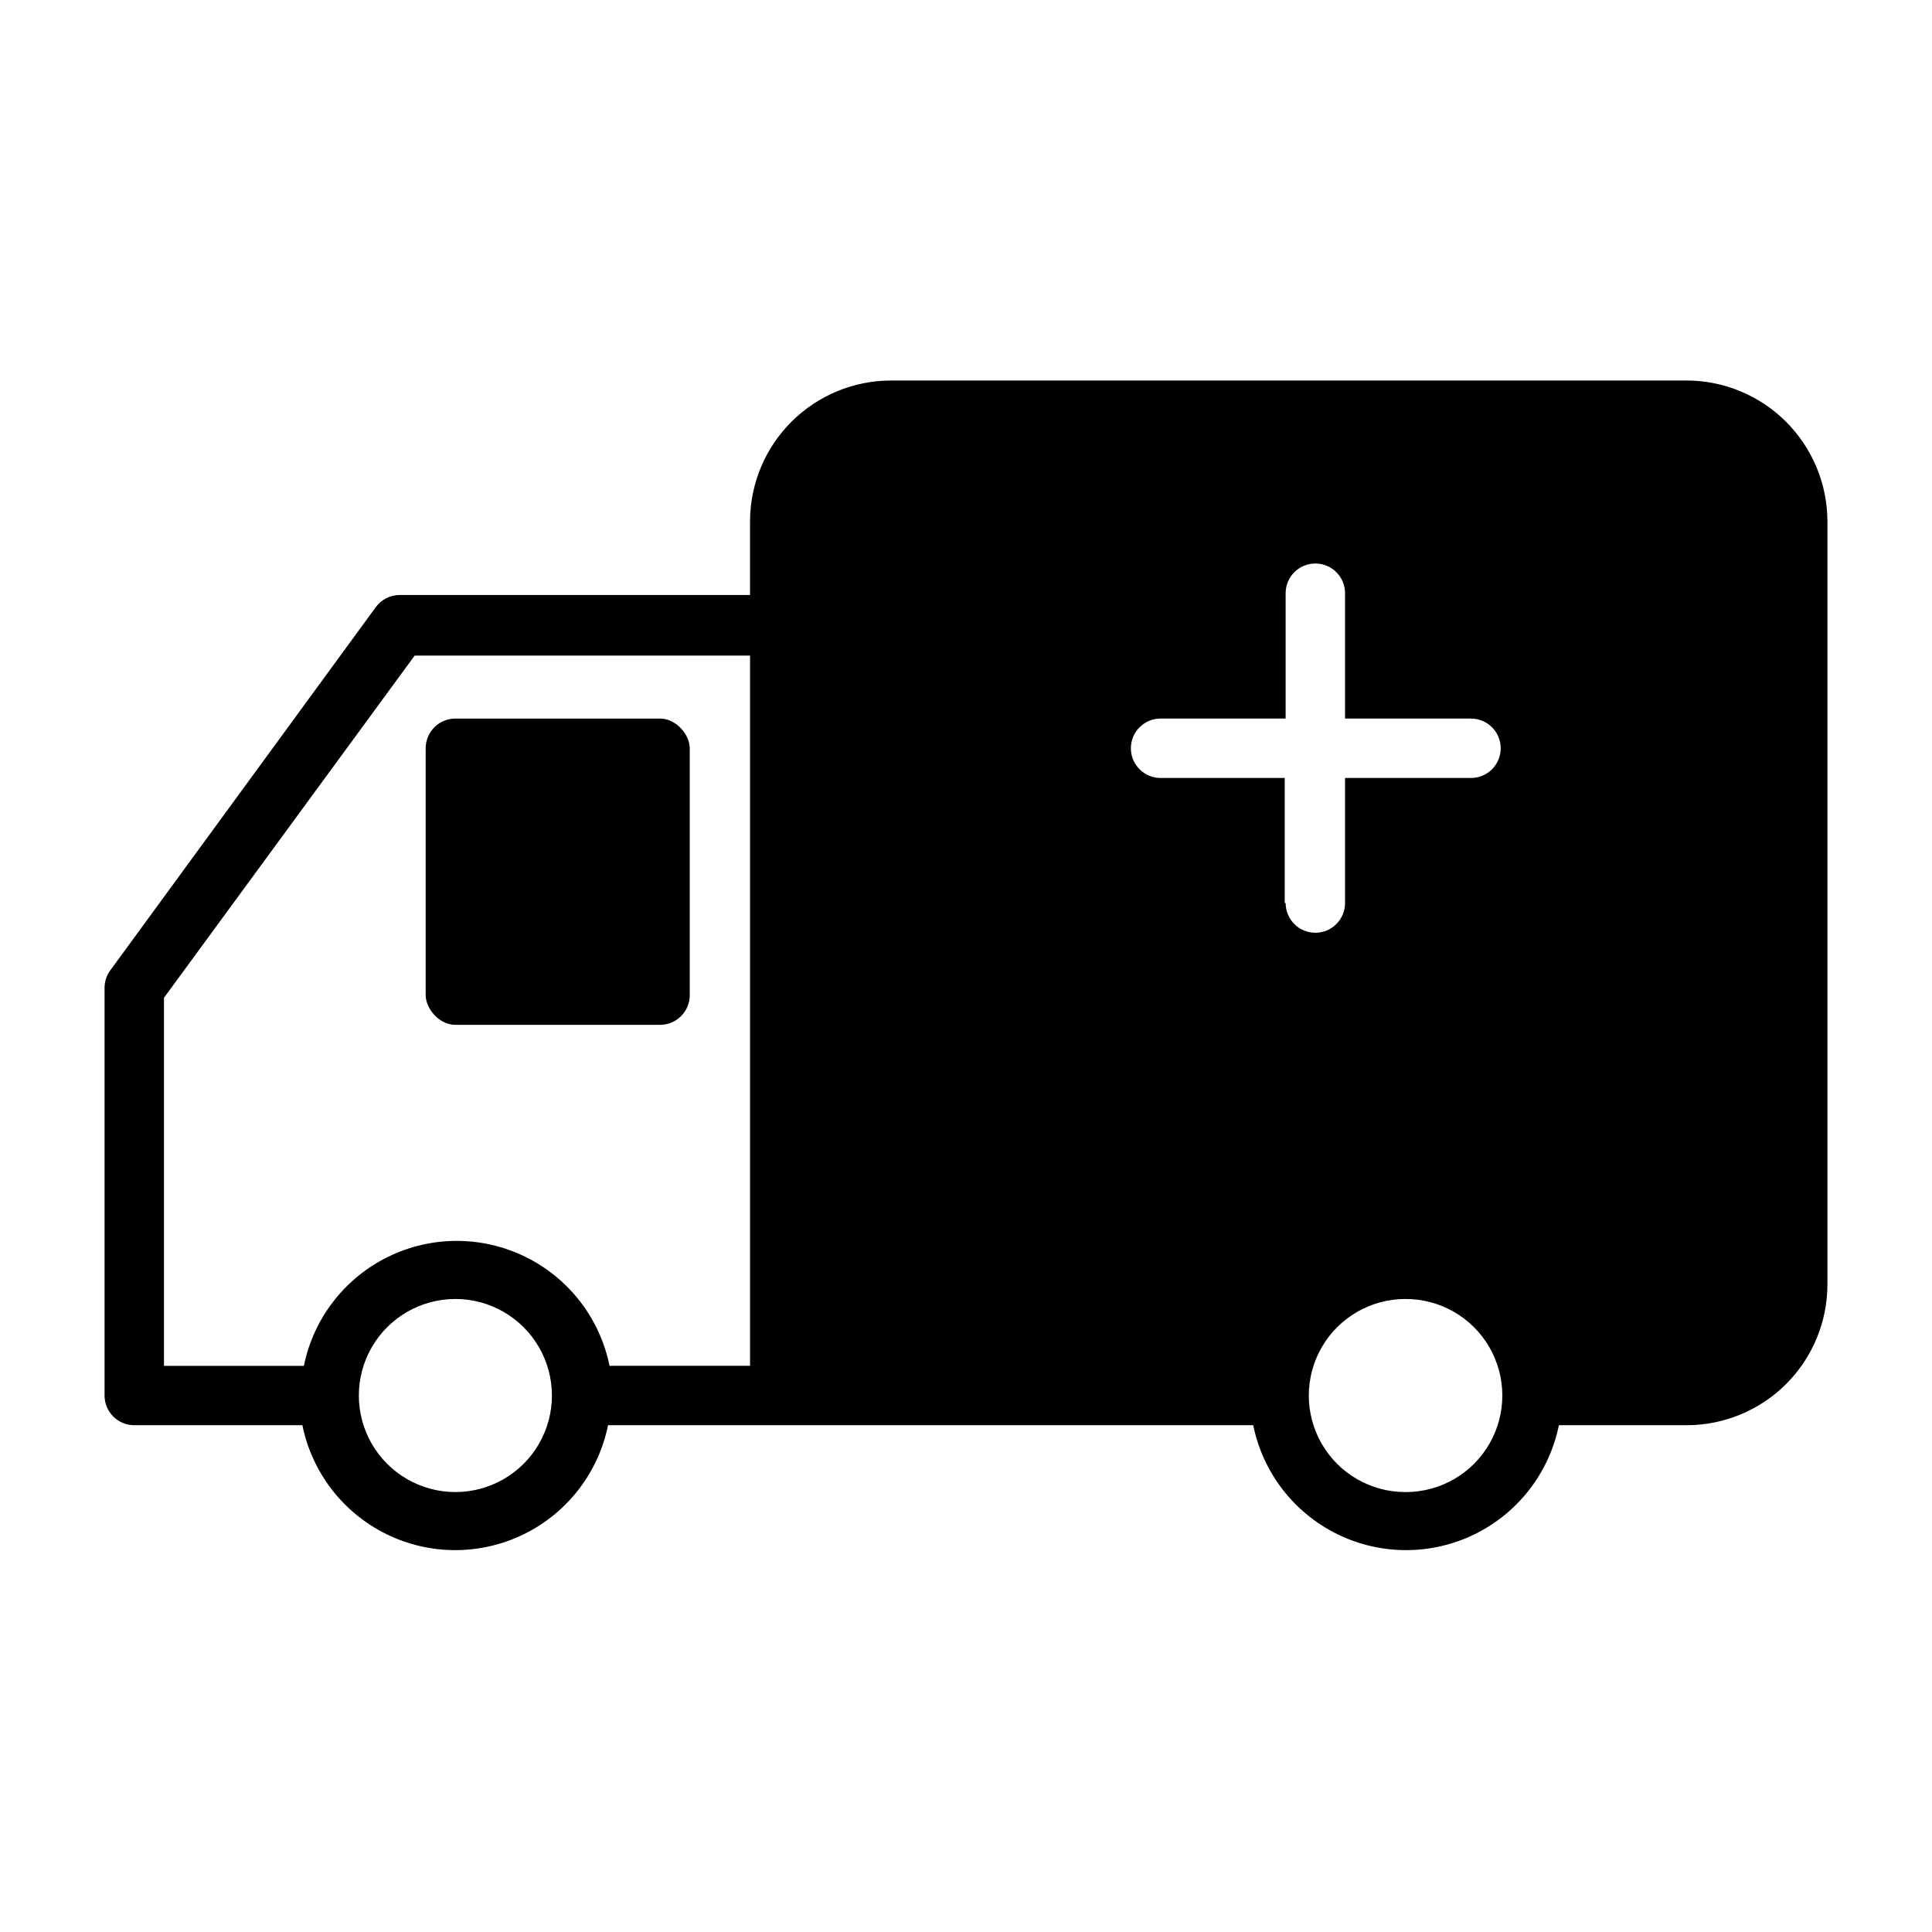
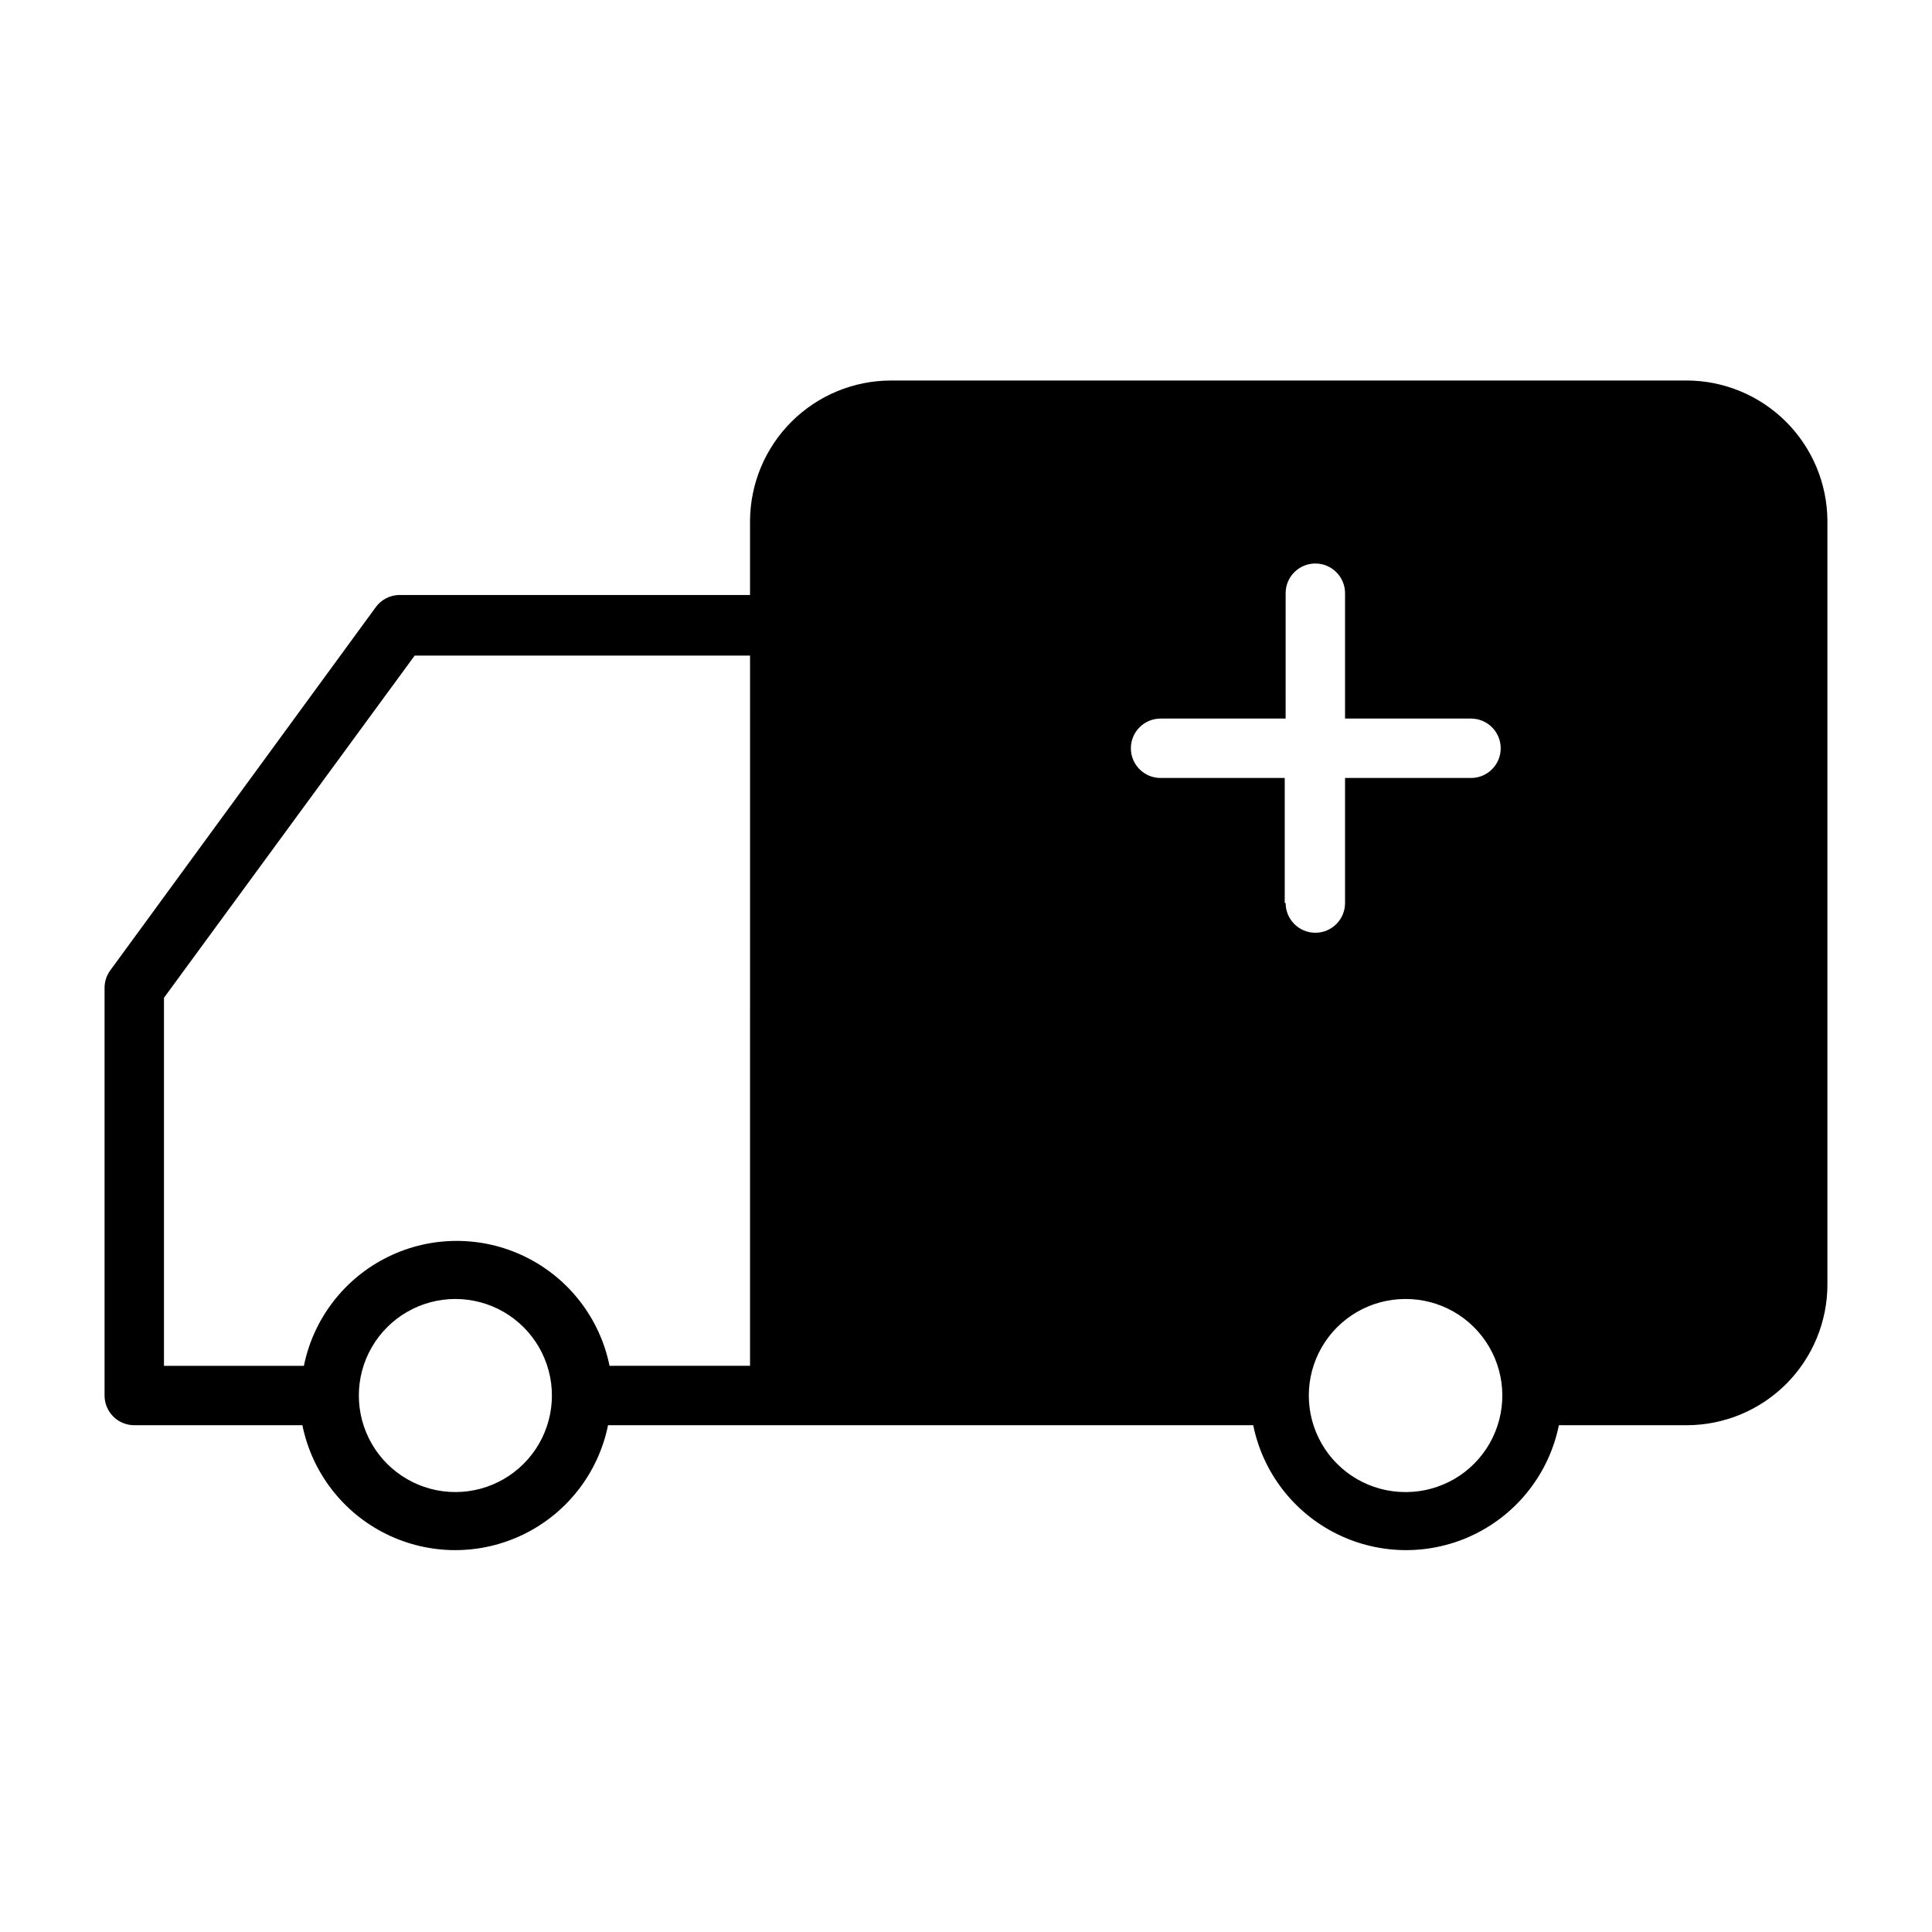
<svg xmlns="http://www.w3.org/2000/svg" fill="#000000" width="800px" height="800px" version="1.1" viewBox="144 144 512 512">
  <g>
-     <path d="m264.68 334.43h54.238c4.348 0 7.871 4.348 7.871 7.871v65.418c0 4.348-3.523 7.871-7.871 7.871h-54.238c-4.348 0-7.871-4.348-7.871-7.871v-65.418c0-4.348 3.523-7.871 7.871-7.871z" />
    <path d="m590.97 244.84h-210.89c-9.848 0.02-19.293 3.926-26.277 10.867-6.988 6.945-10.953 16.363-11.035 26.211v19.758h-92.891c-2.492 0.02-4.828 1.215-6.297 3.231l-70.375 96.273c-0.98 1.352-1.504 2.977-1.496 4.644v108c0 2.086 0.828 4.09 2.305 5.566 1.477 1.477 3.477 2.305 5.566 2.305h44.555c2.551 12.555 10.777 23.215 22.273 28.867 11.496 5.648 24.961 5.648 36.457 0 11.496-5.652 19.723-16.312 22.273-28.867h170.98c2.551 12.555 10.773 23.215 22.273 28.867 11.496 5.648 24.961 5.648 36.457 0 11.496-5.652 19.723-16.312 22.273-28.867h33.852-0.004c9.898 0 19.387-3.93 26.387-10.93 6.996-6.996 10.93-16.488 10.93-26.383v-202.47c-0.086-9.848-4.051-19.266-11.035-26.211-6.988-6.941-16.43-10.848-26.281-10.867zm-326.29 294.57c-9.141 0-17.586-4.875-22.156-12.789-4.57-7.918-4.57-17.668 0-25.586 4.57-7.914 13.016-12.793 22.156-12.793 9.141 0 17.586 4.879 22.156 12.793 4.57 7.918 4.57 17.668 0 25.586-4.57 7.914-13.016 12.789-22.156 12.789zm78.09-33.457-37.234 0.004c-2.551-12.555-10.777-23.215-22.273-28.867-11.496-5.652-24.961-5.652-36.457 0-11.5 5.652-19.723 16.312-22.273 28.867h-37.078v-97.535l66.441-90.688h88.875zm141.7-122.64v-33.141h-32.906c-4.348 0-7.871-3.523-7.871-7.871s3.523-7.871 7.871-7.871h33.141l0.004-33.223c0-4.348 3.523-7.871 7.871-7.871 4.348 0 7.871 3.523 7.871 7.871v33.219l33.379 0.004c4.348 0 7.871 3.523 7.871 7.871s-3.523 7.871-7.871 7.871h-33.379v33.141c0 4.348-3.523 7.875-7.871 7.875-4.348 0-7.871-3.527-7.871-7.875zm31.961 156.1c-9.141 0-17.586-4.875-22.156-12.789-4.57-7.918-4.57-17.668 0-25.586 4.57-7.914 13.016-12.793 22.156-12.793 9.141-0.039 17.609 4.797 22.215 12.691 4.606 7.894 4.652 17.648 0.117 25.586-4.531 7.934-12.957 12.852-22.098 12.891z" />
  </g>
</svg>